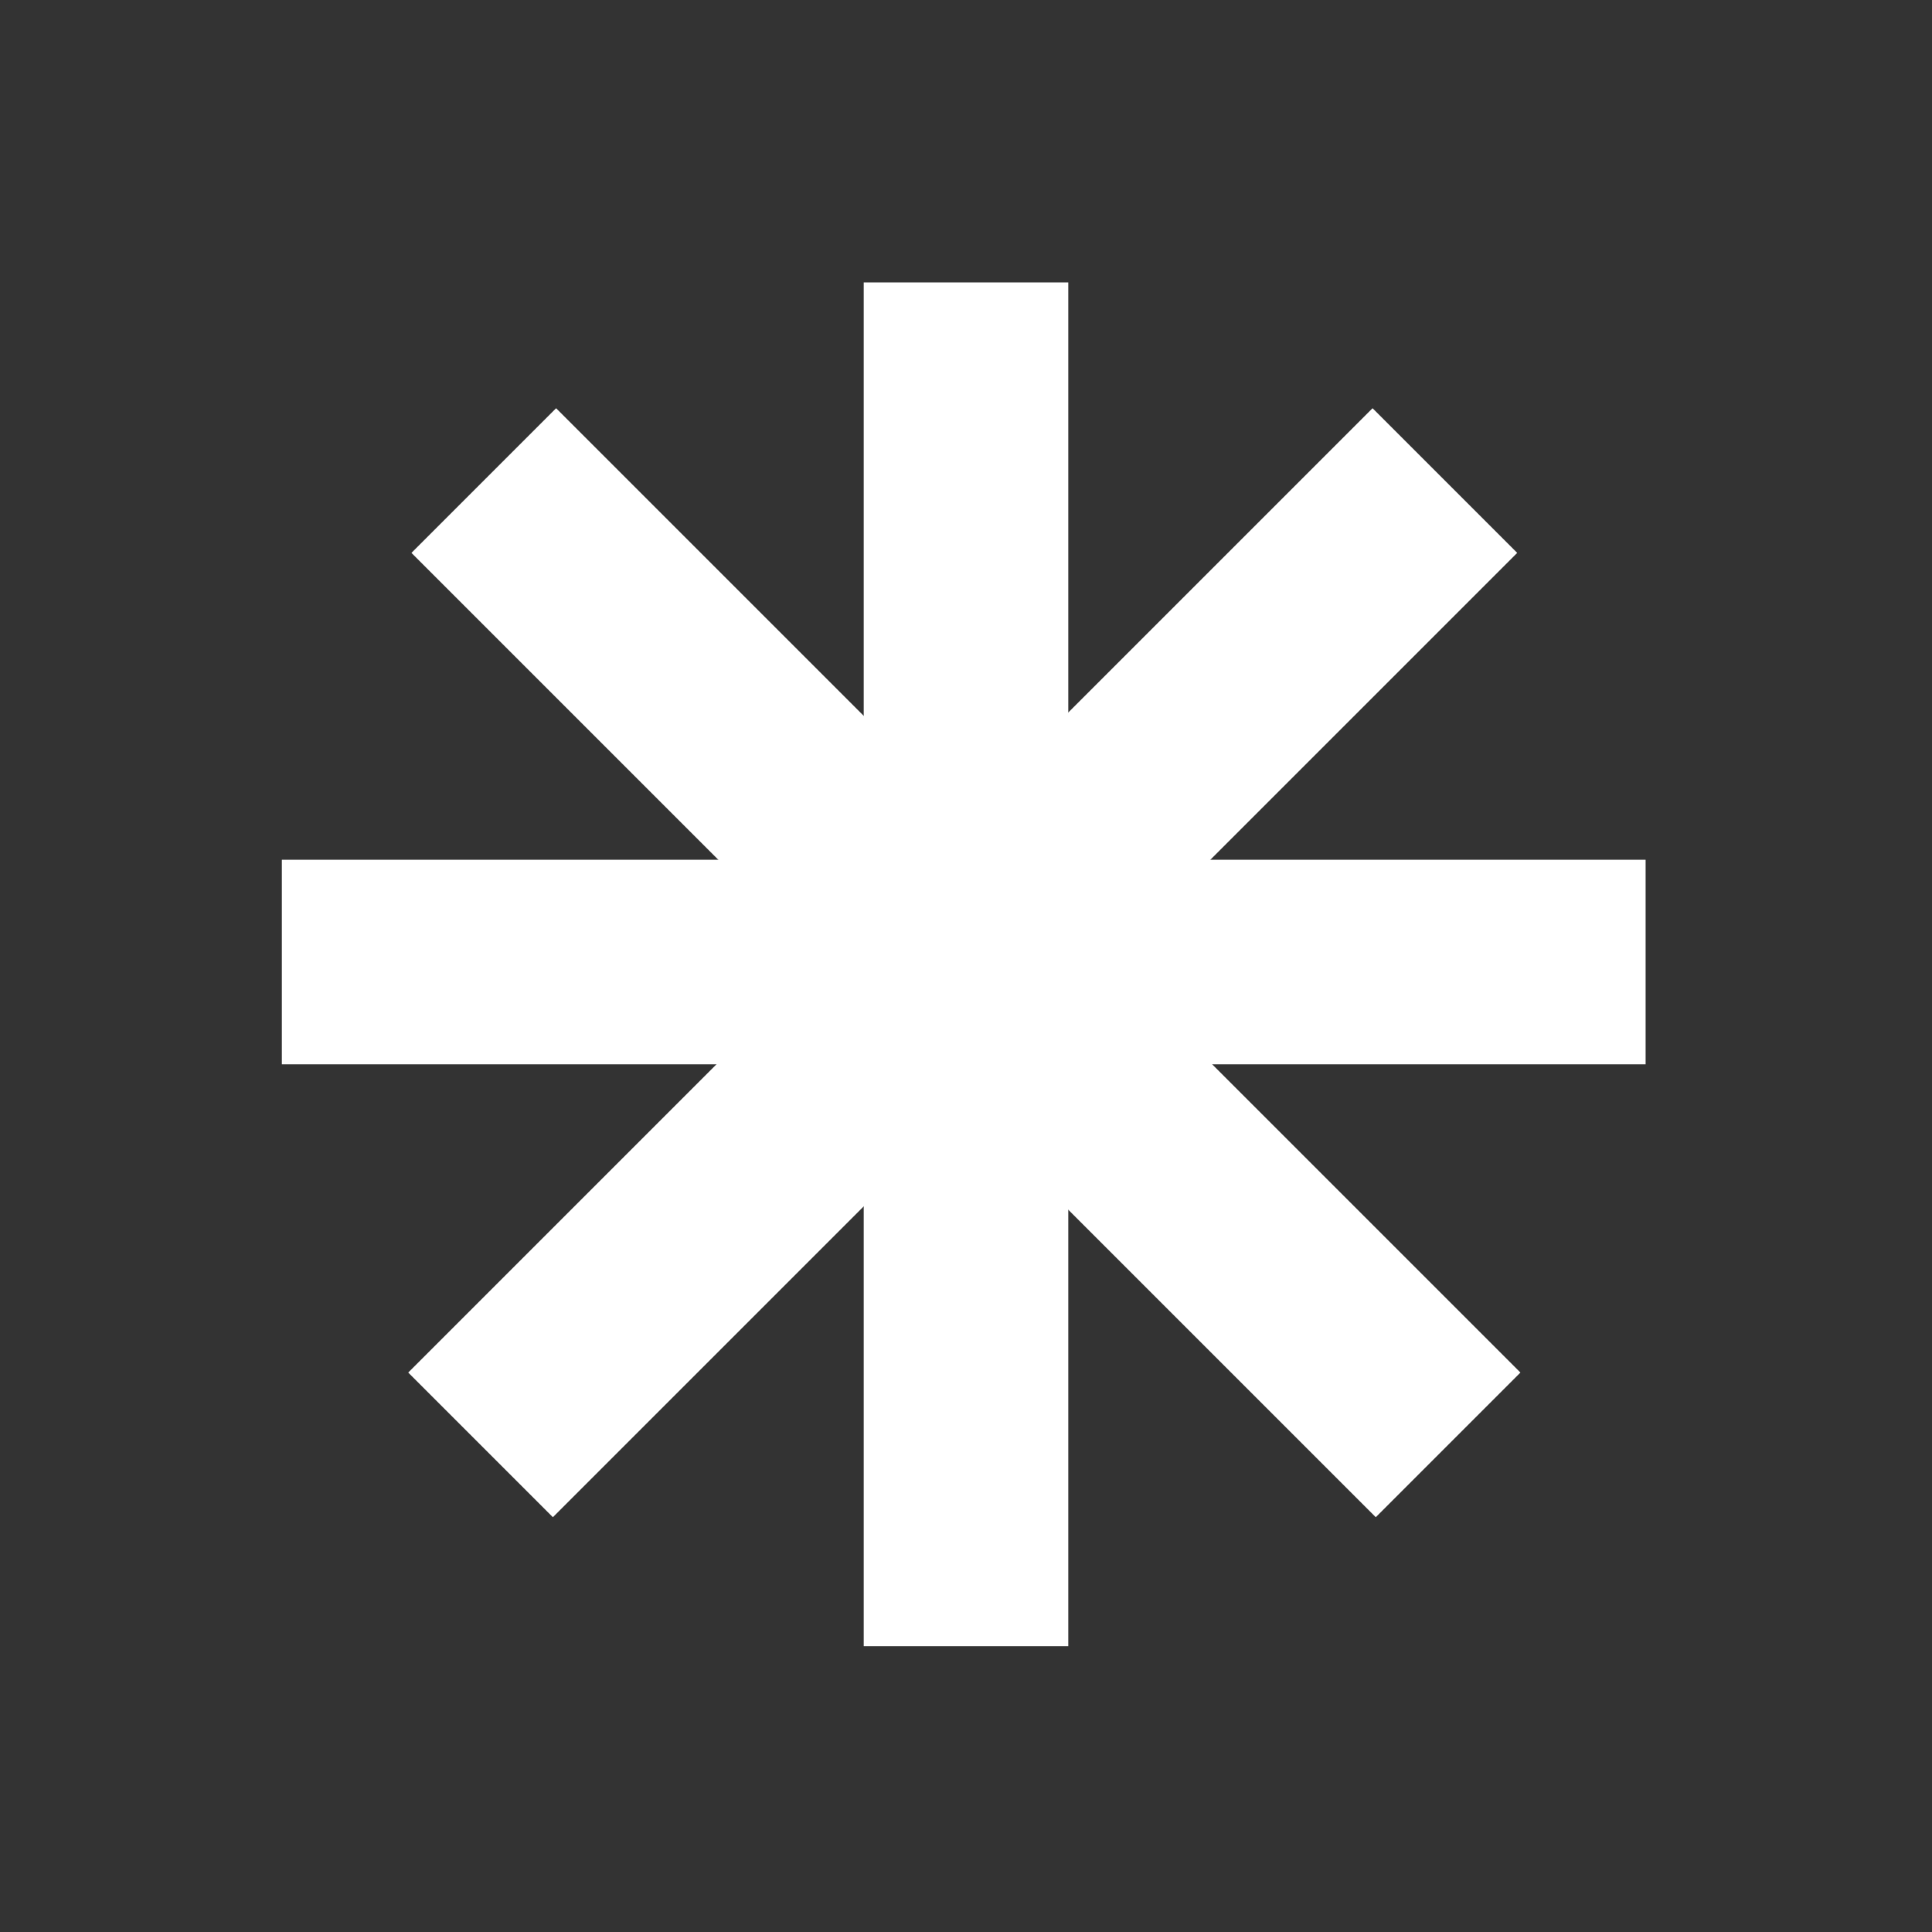
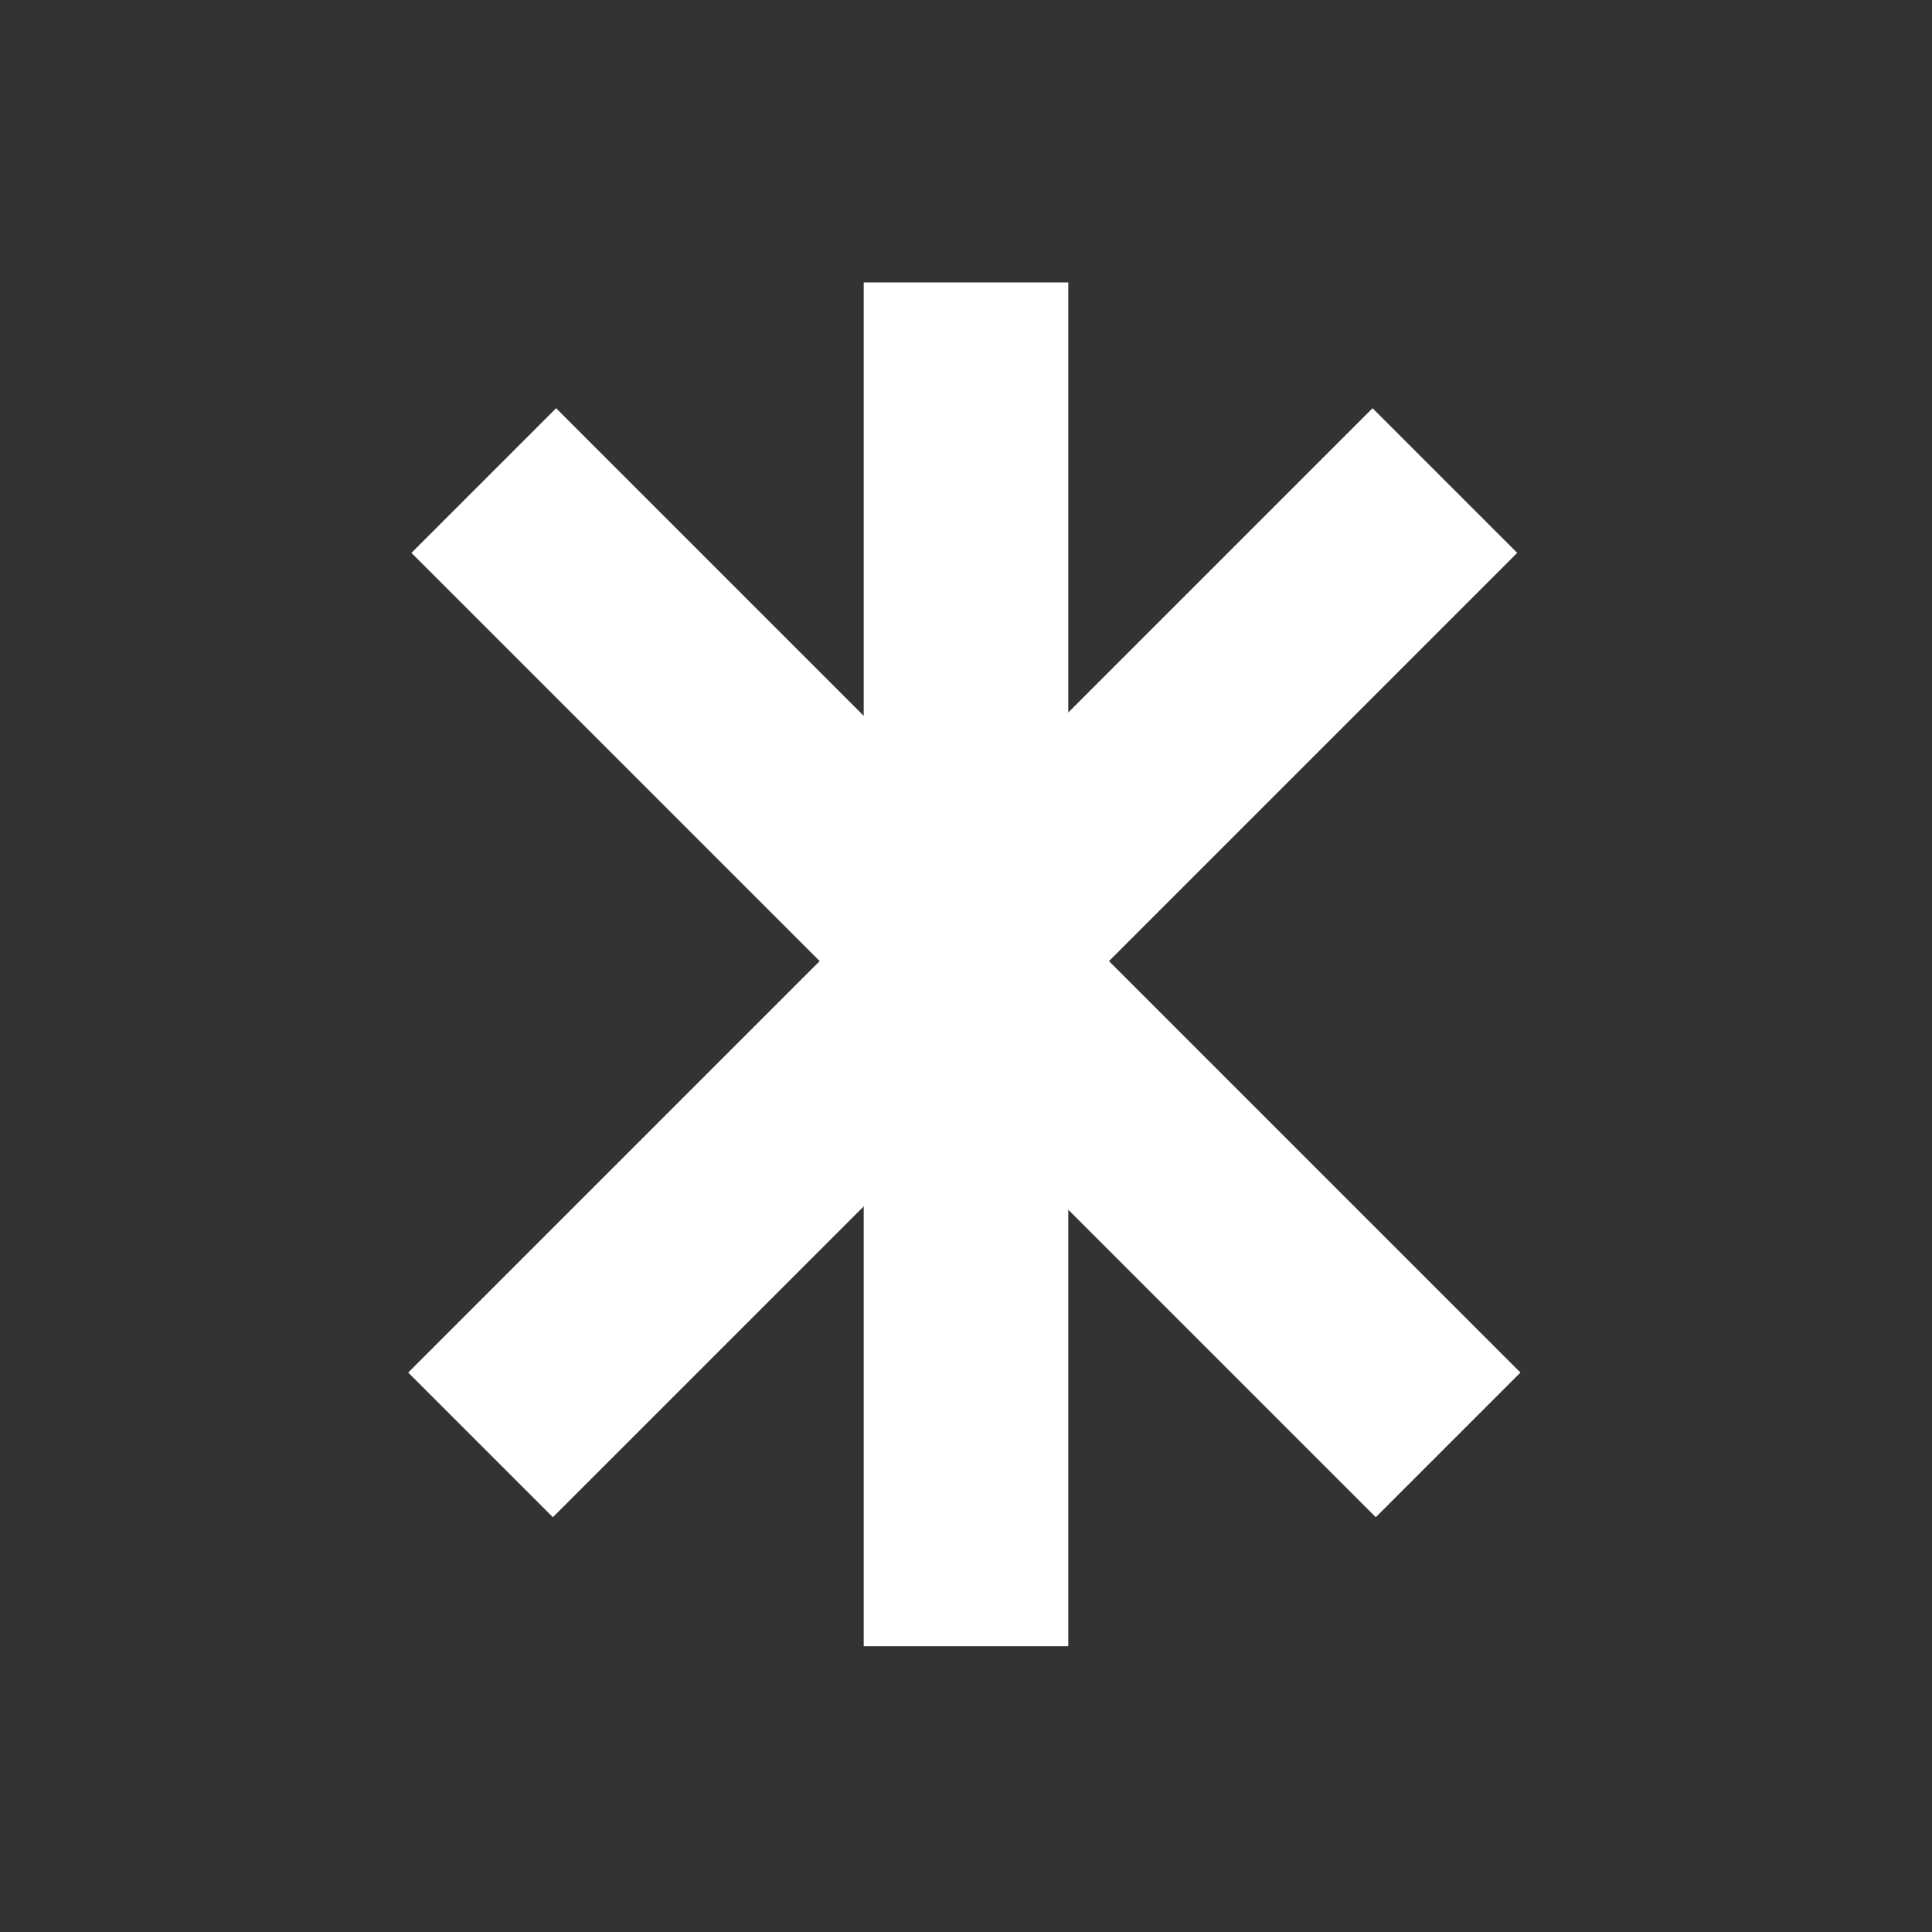
<svg xmlns="http://www.w3.org/2000/svg" width="425" height="425" viewBox="0 0 425 425" fill="none">
  <rect x="0" y="0" width="425" height="425" fill="#333333" stroke="none" />
  <rect x="190" y="62.132" width="45" height="300" fill="white" />
-   <rect x="62" y="234.132" width="45" height="300" transform="rotate(-90 62 234.132)" fill="white" />
  <rect x="121.622" y="333.754" width="45" height="300" transform="rotate(-135 121.622 333.754)" fill="white" />
  <rect x="90.51" y="121.622" width="45" height="300" transform="rotate(-45 90.51 121.622)" fill="white" />
</svg>